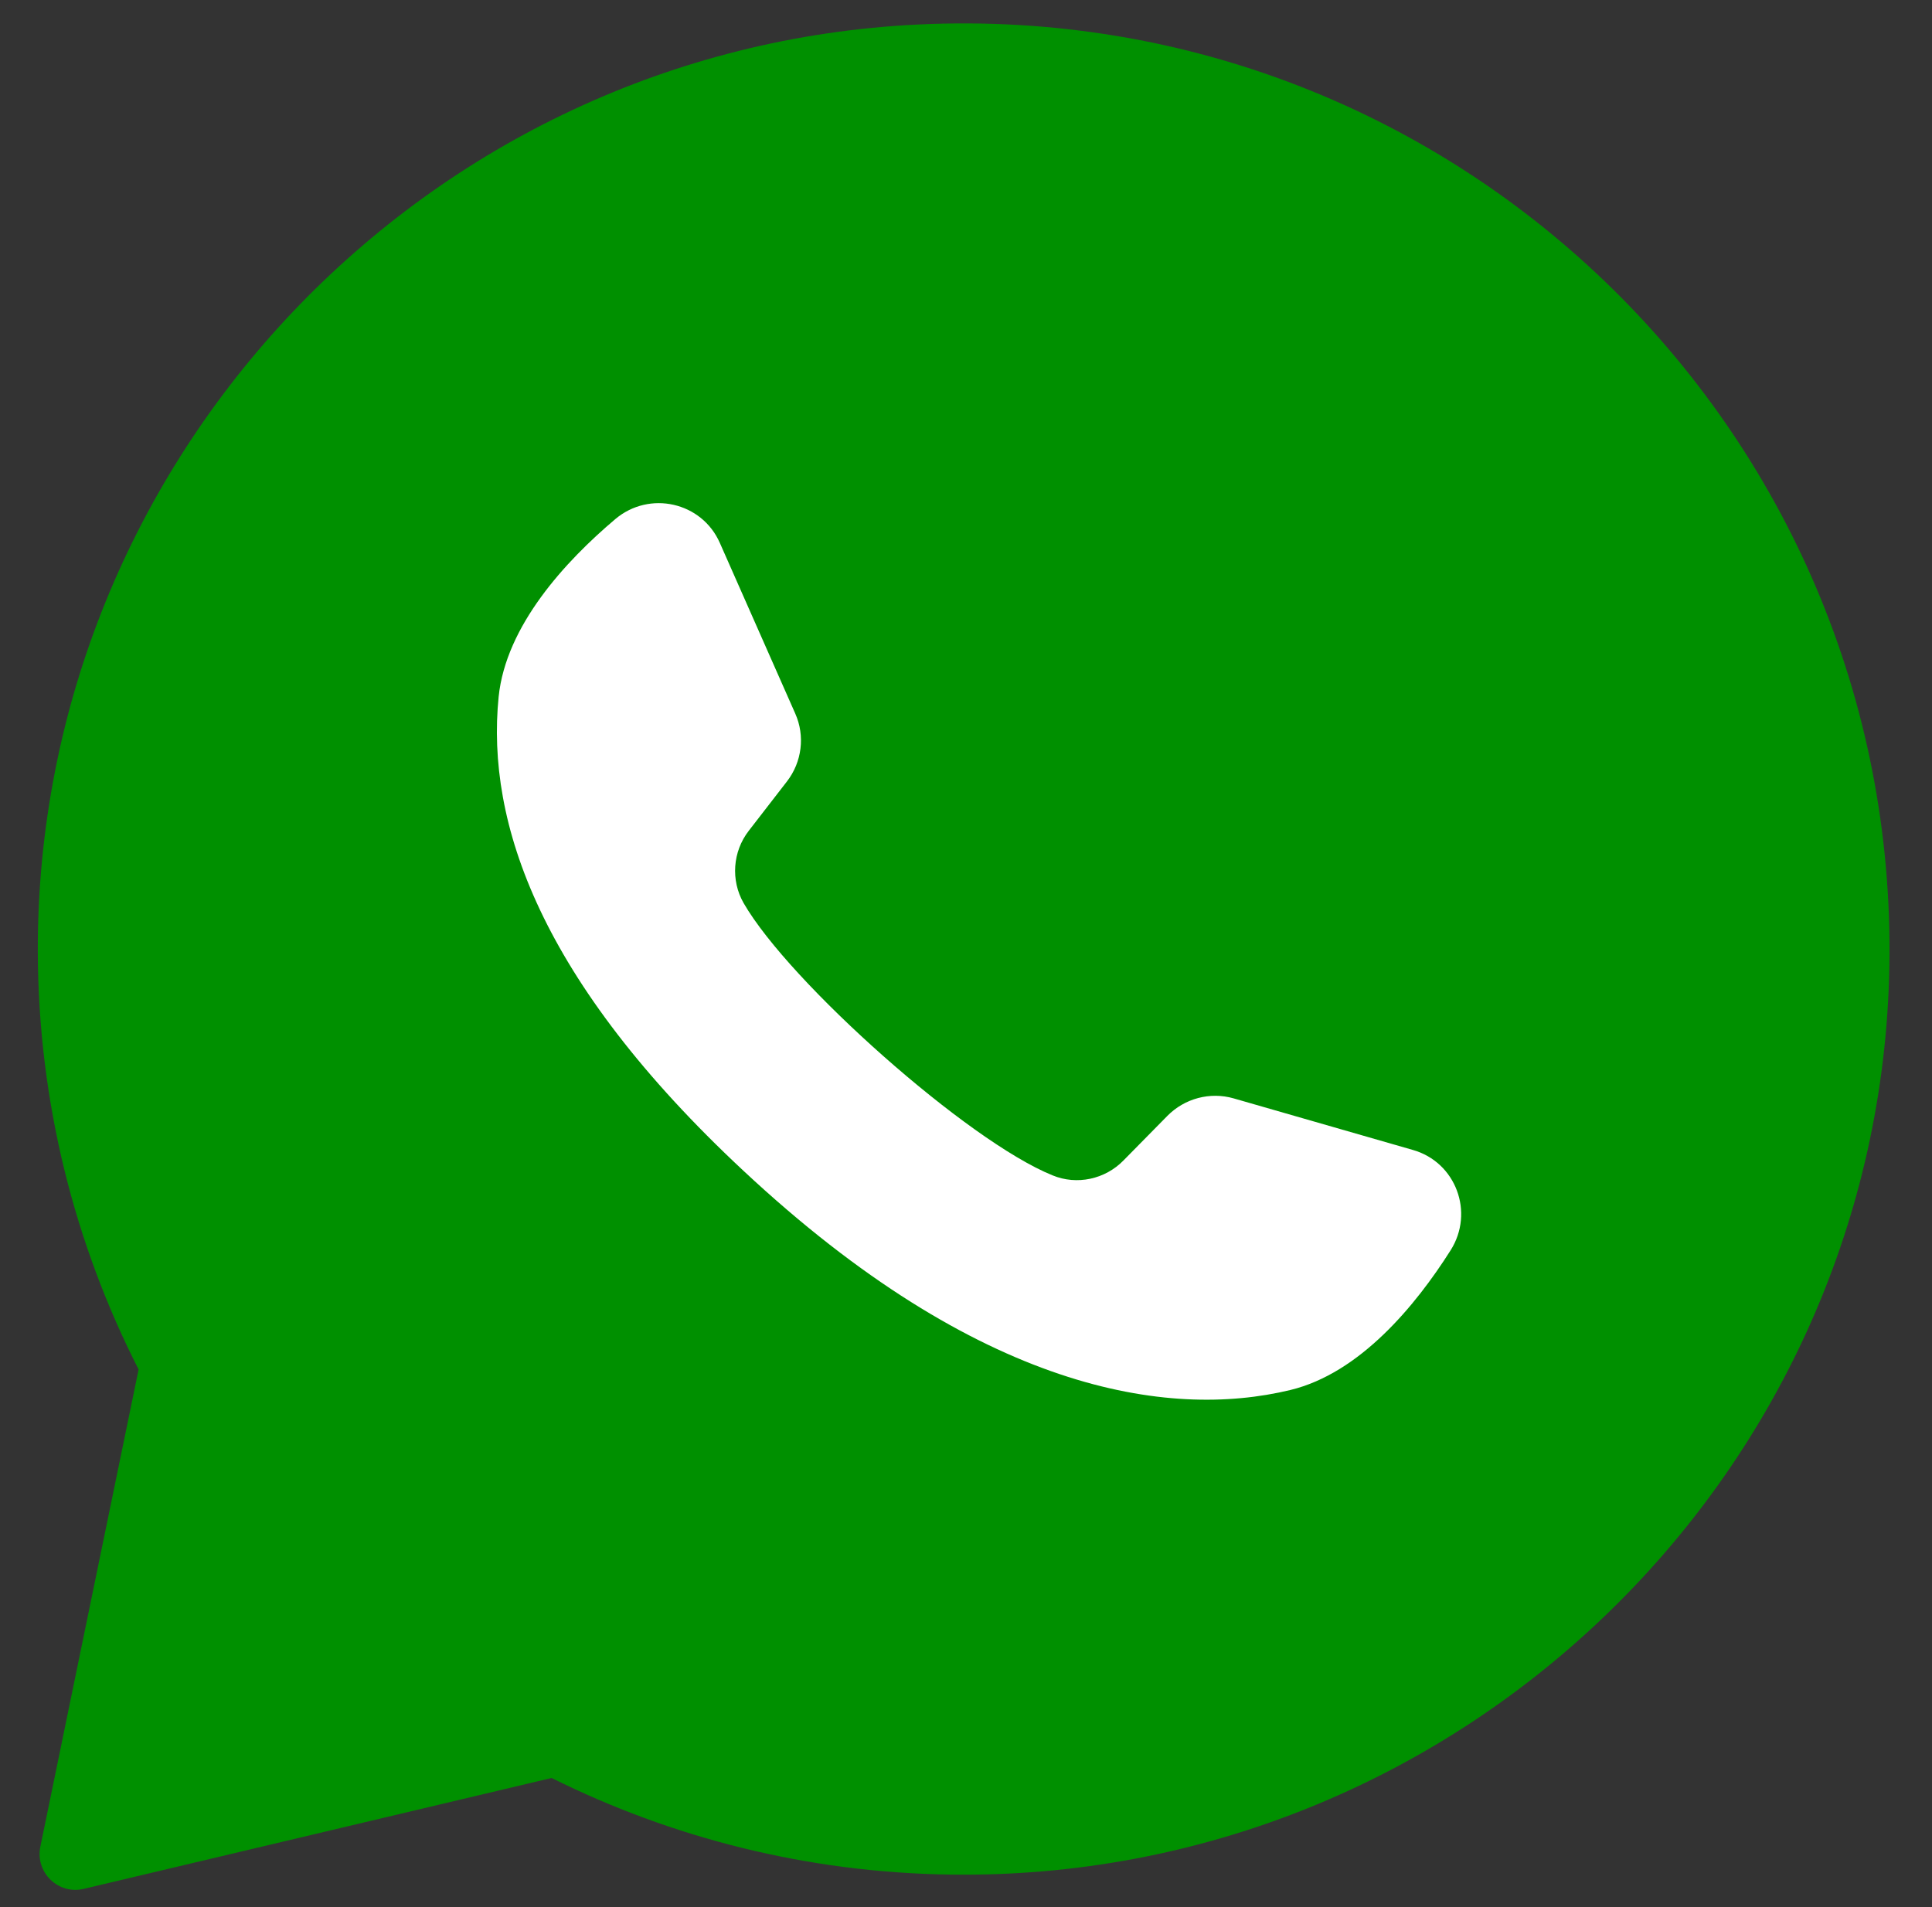
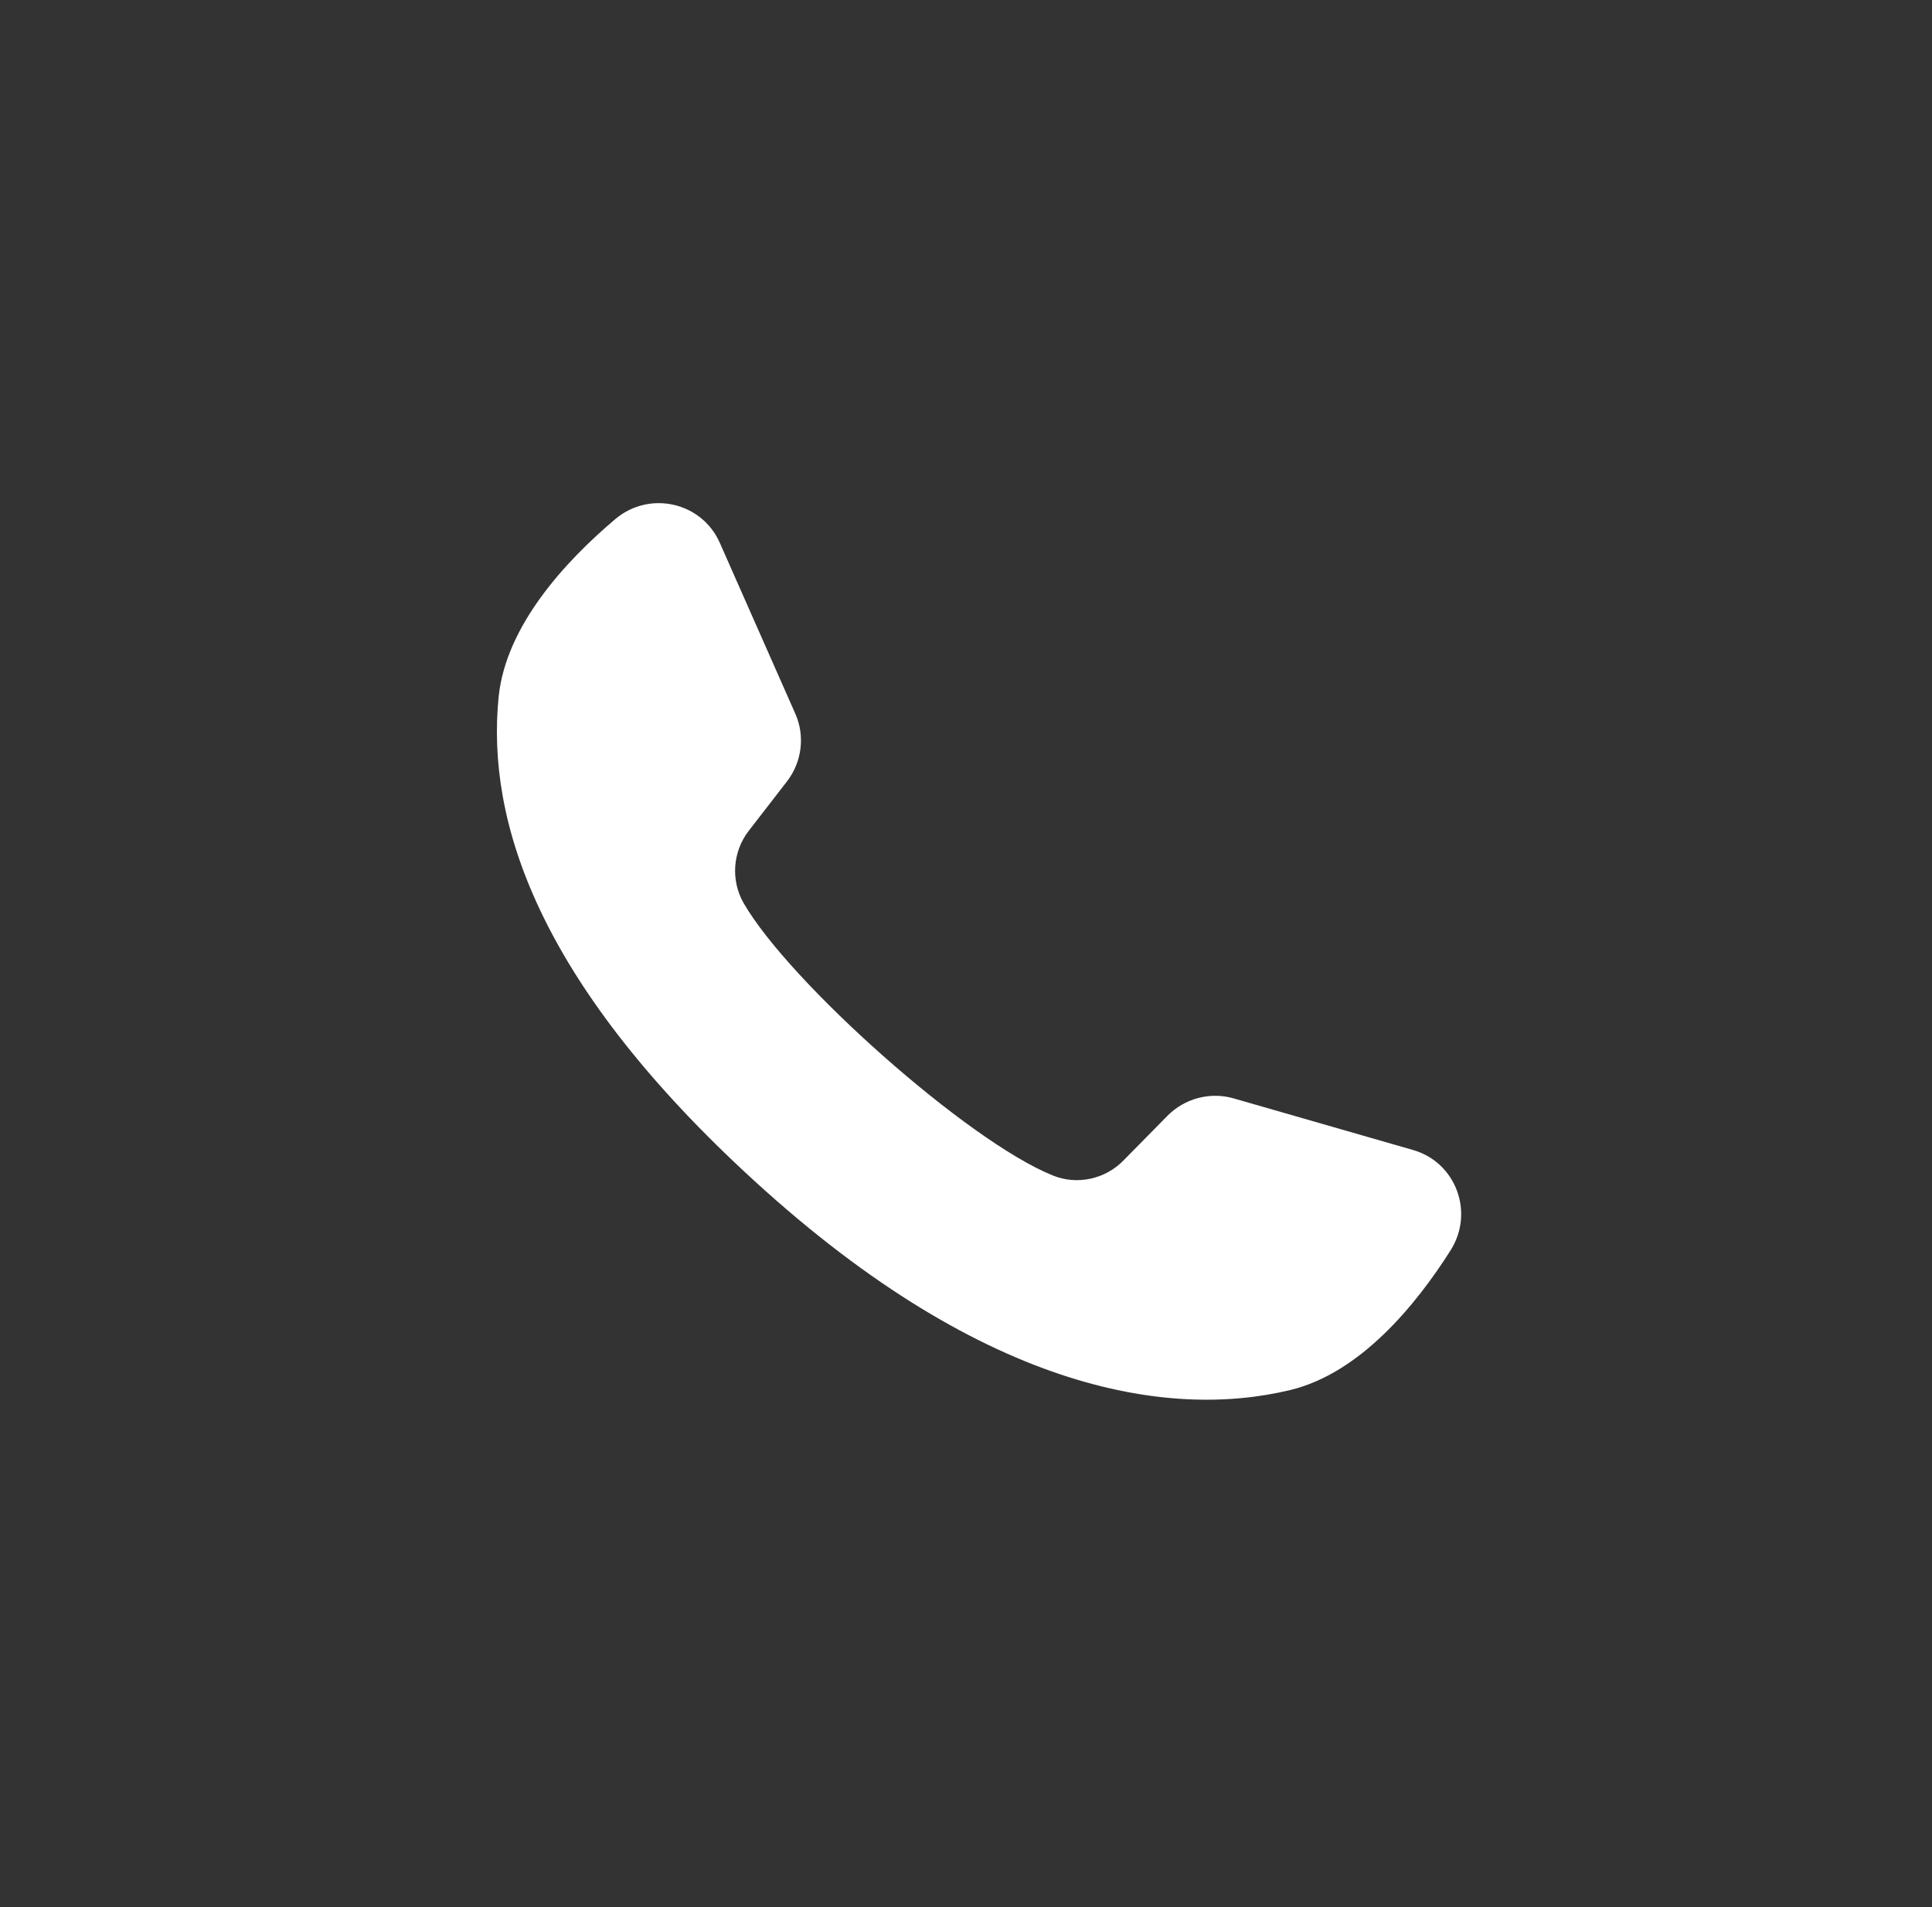
<svg xmlns="http://www.w3.org/2000/svg" version="1.1" id="Layer_1" x="0px" y="0px" viewBox="0 0 828 817.4" style="enable-background:new 0 0 828 817.4;" xml:space="preserve">
  <rect x="0" y="0" width="828" height="817.4" fill="#333333" stroke="none" />
  <style type="text/css">
	.st0{fill:#009000;}
	.st1{fill:#FFFFFF;}
</style>
-   <path class="st0" d="M393.6,10.5C182.3,20.6,15.6,196.5,16.2,408c0.2,64.4,15.8,125.2,43.2,179L17.3,791.5  c-2.3,11.1,7.7,20.8,18.7,18.1l200.4-47.5c51.5,25.6,109.3,40.5,170.5,41.4c216,3.3,396-168.2,402.7-384  C816.7,188.1,625.8-0.6,393.6,10.5z" />
  <path class="st1" d="M605.5,492.9l-76.8-22.1c-10.1-2.9-21,0-28.4,7.5l-18.8,19.1c-7.9,8.1-20,10.7-30.4,6.4  c-36.4-14.7-112.8-82.7-132.4-116.7c-5.6-9.8-4.7-22.1,2.2-31l16.4-21.2c6.4-8.3,7.8-19.5,3.5-29.1l-32.3-73.1  c-7.7-17.5-30.1-22.6-44.8-10.2c-21.4,18.1-46.9,45.7-50,76.2c-5.4,53.9,17.6,121.7,105,203.2c100.9,94.2,181.7,106.6,234.3,93.9  c29.8-7.2,53.7-36.2,68.7-59.9C632,519.6,623.9,498.1,605.5,492.9z" />
</svg>